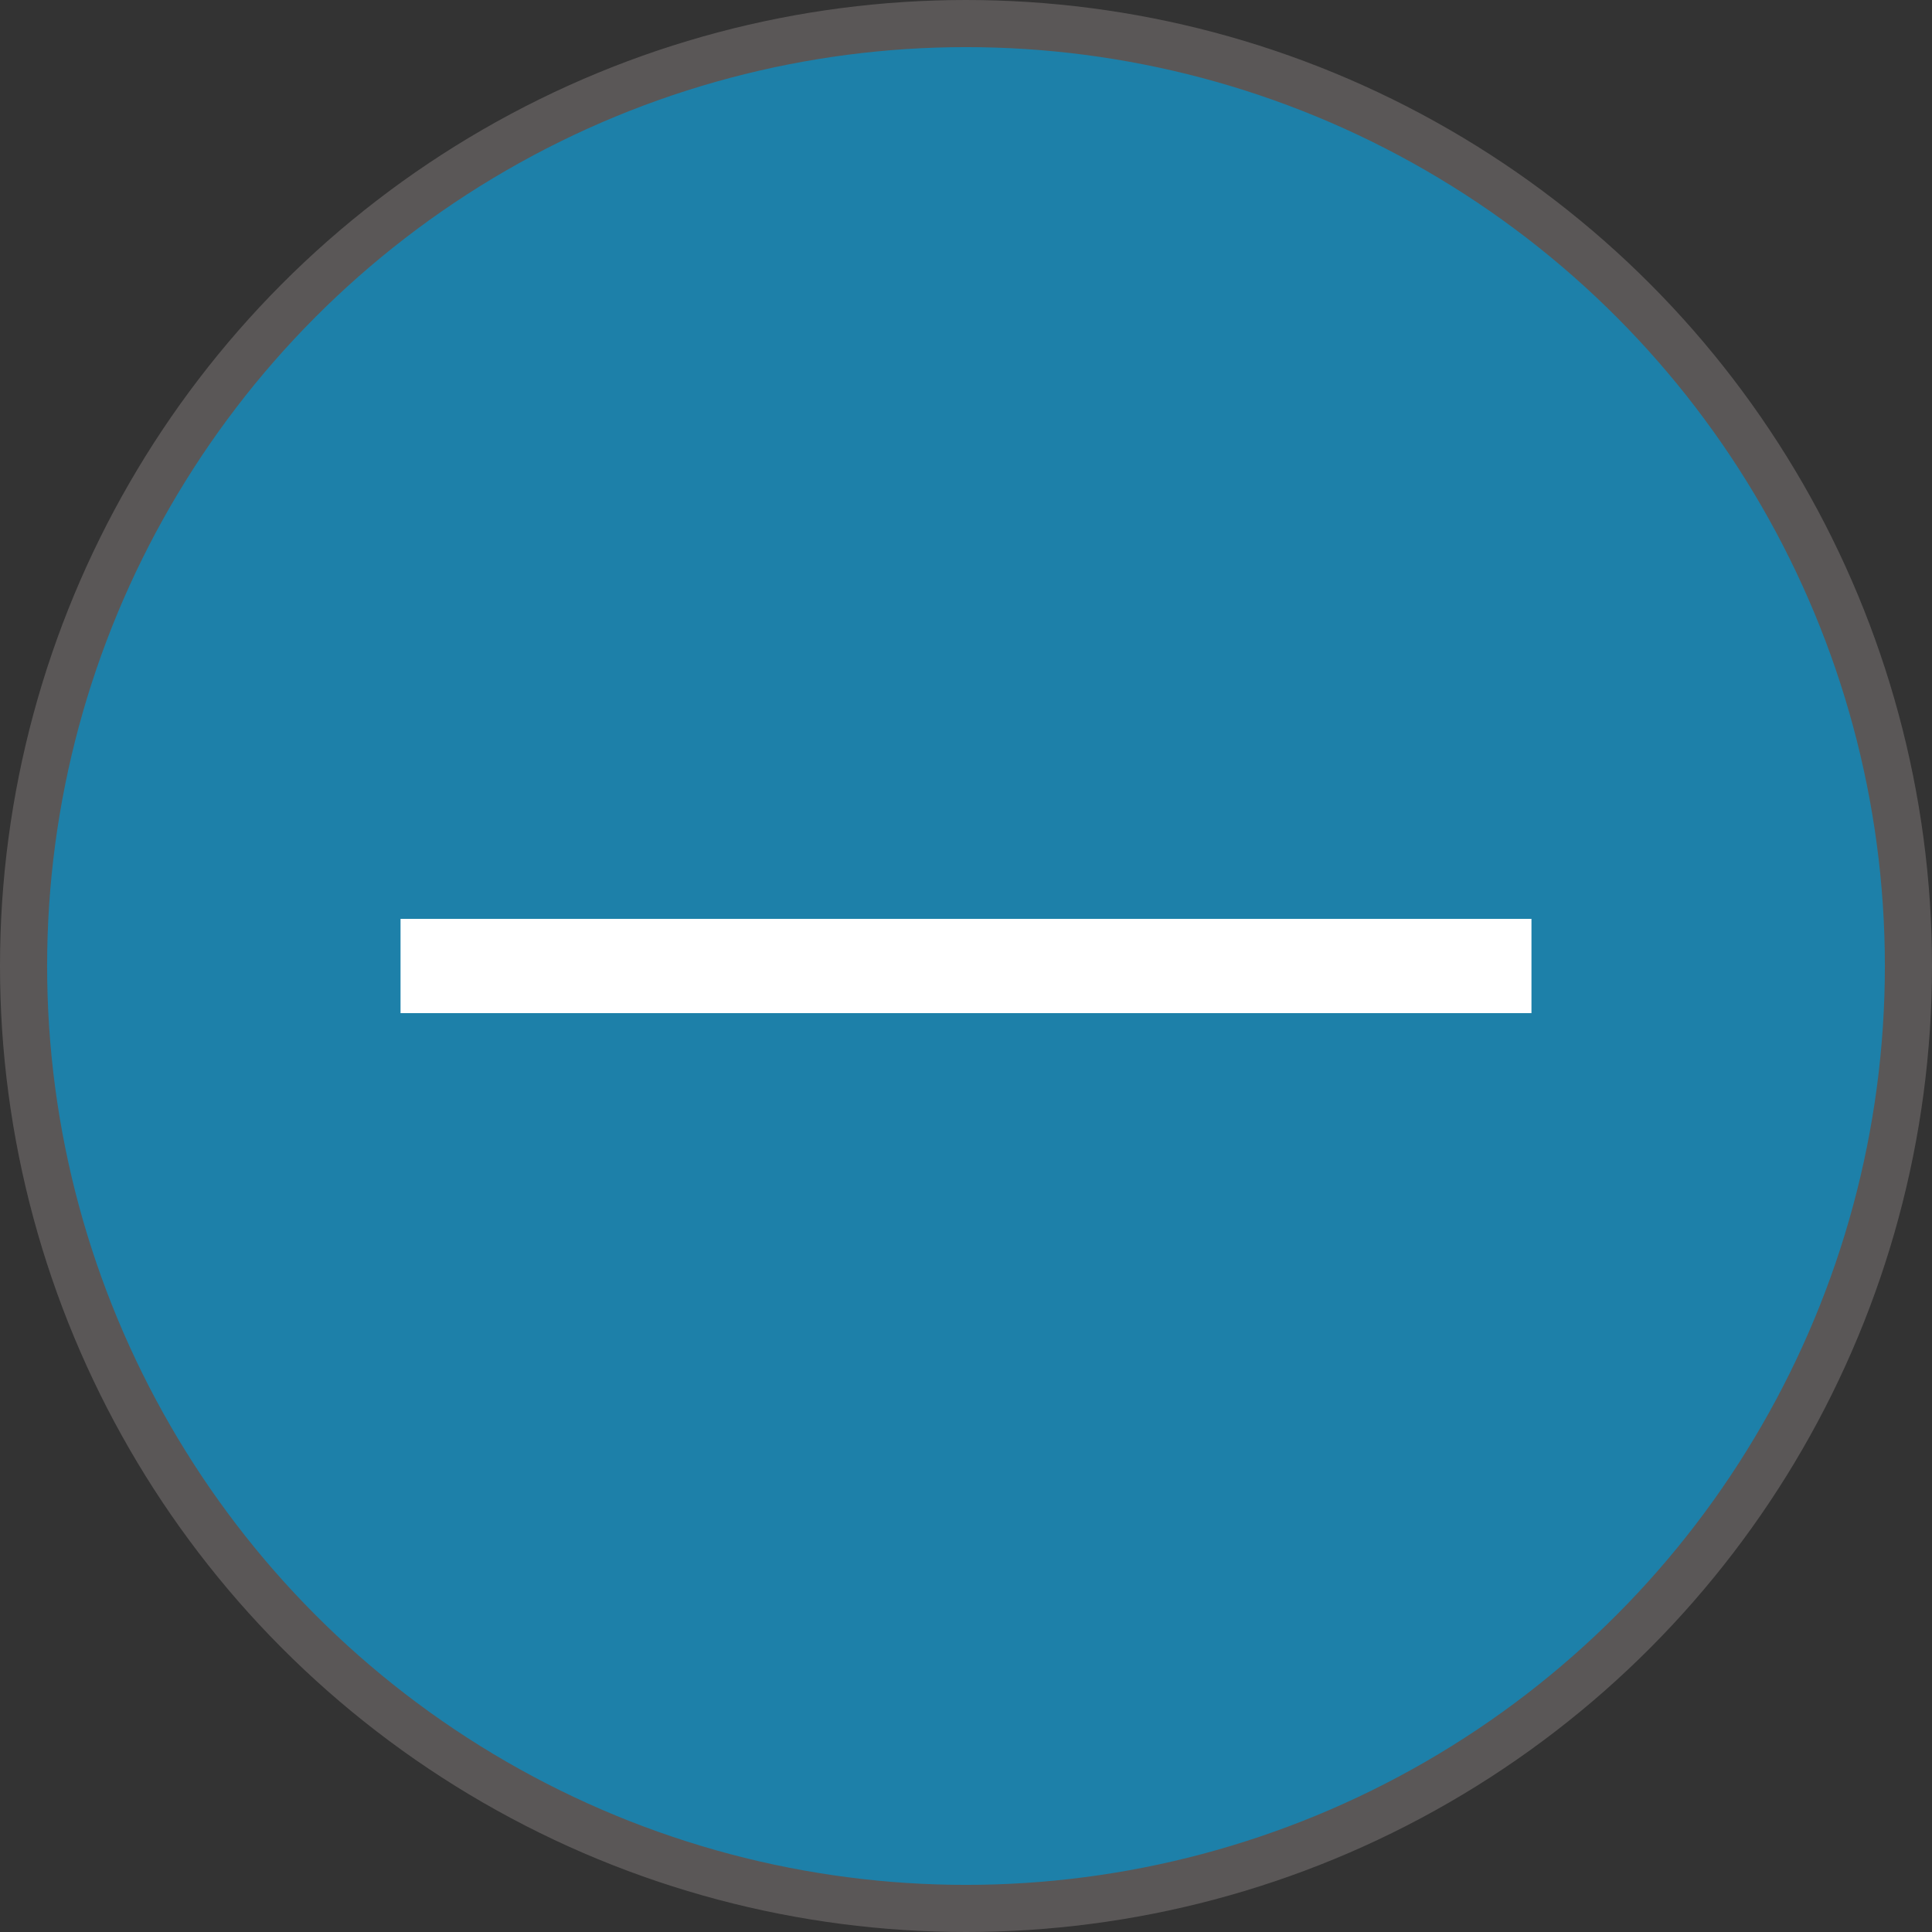
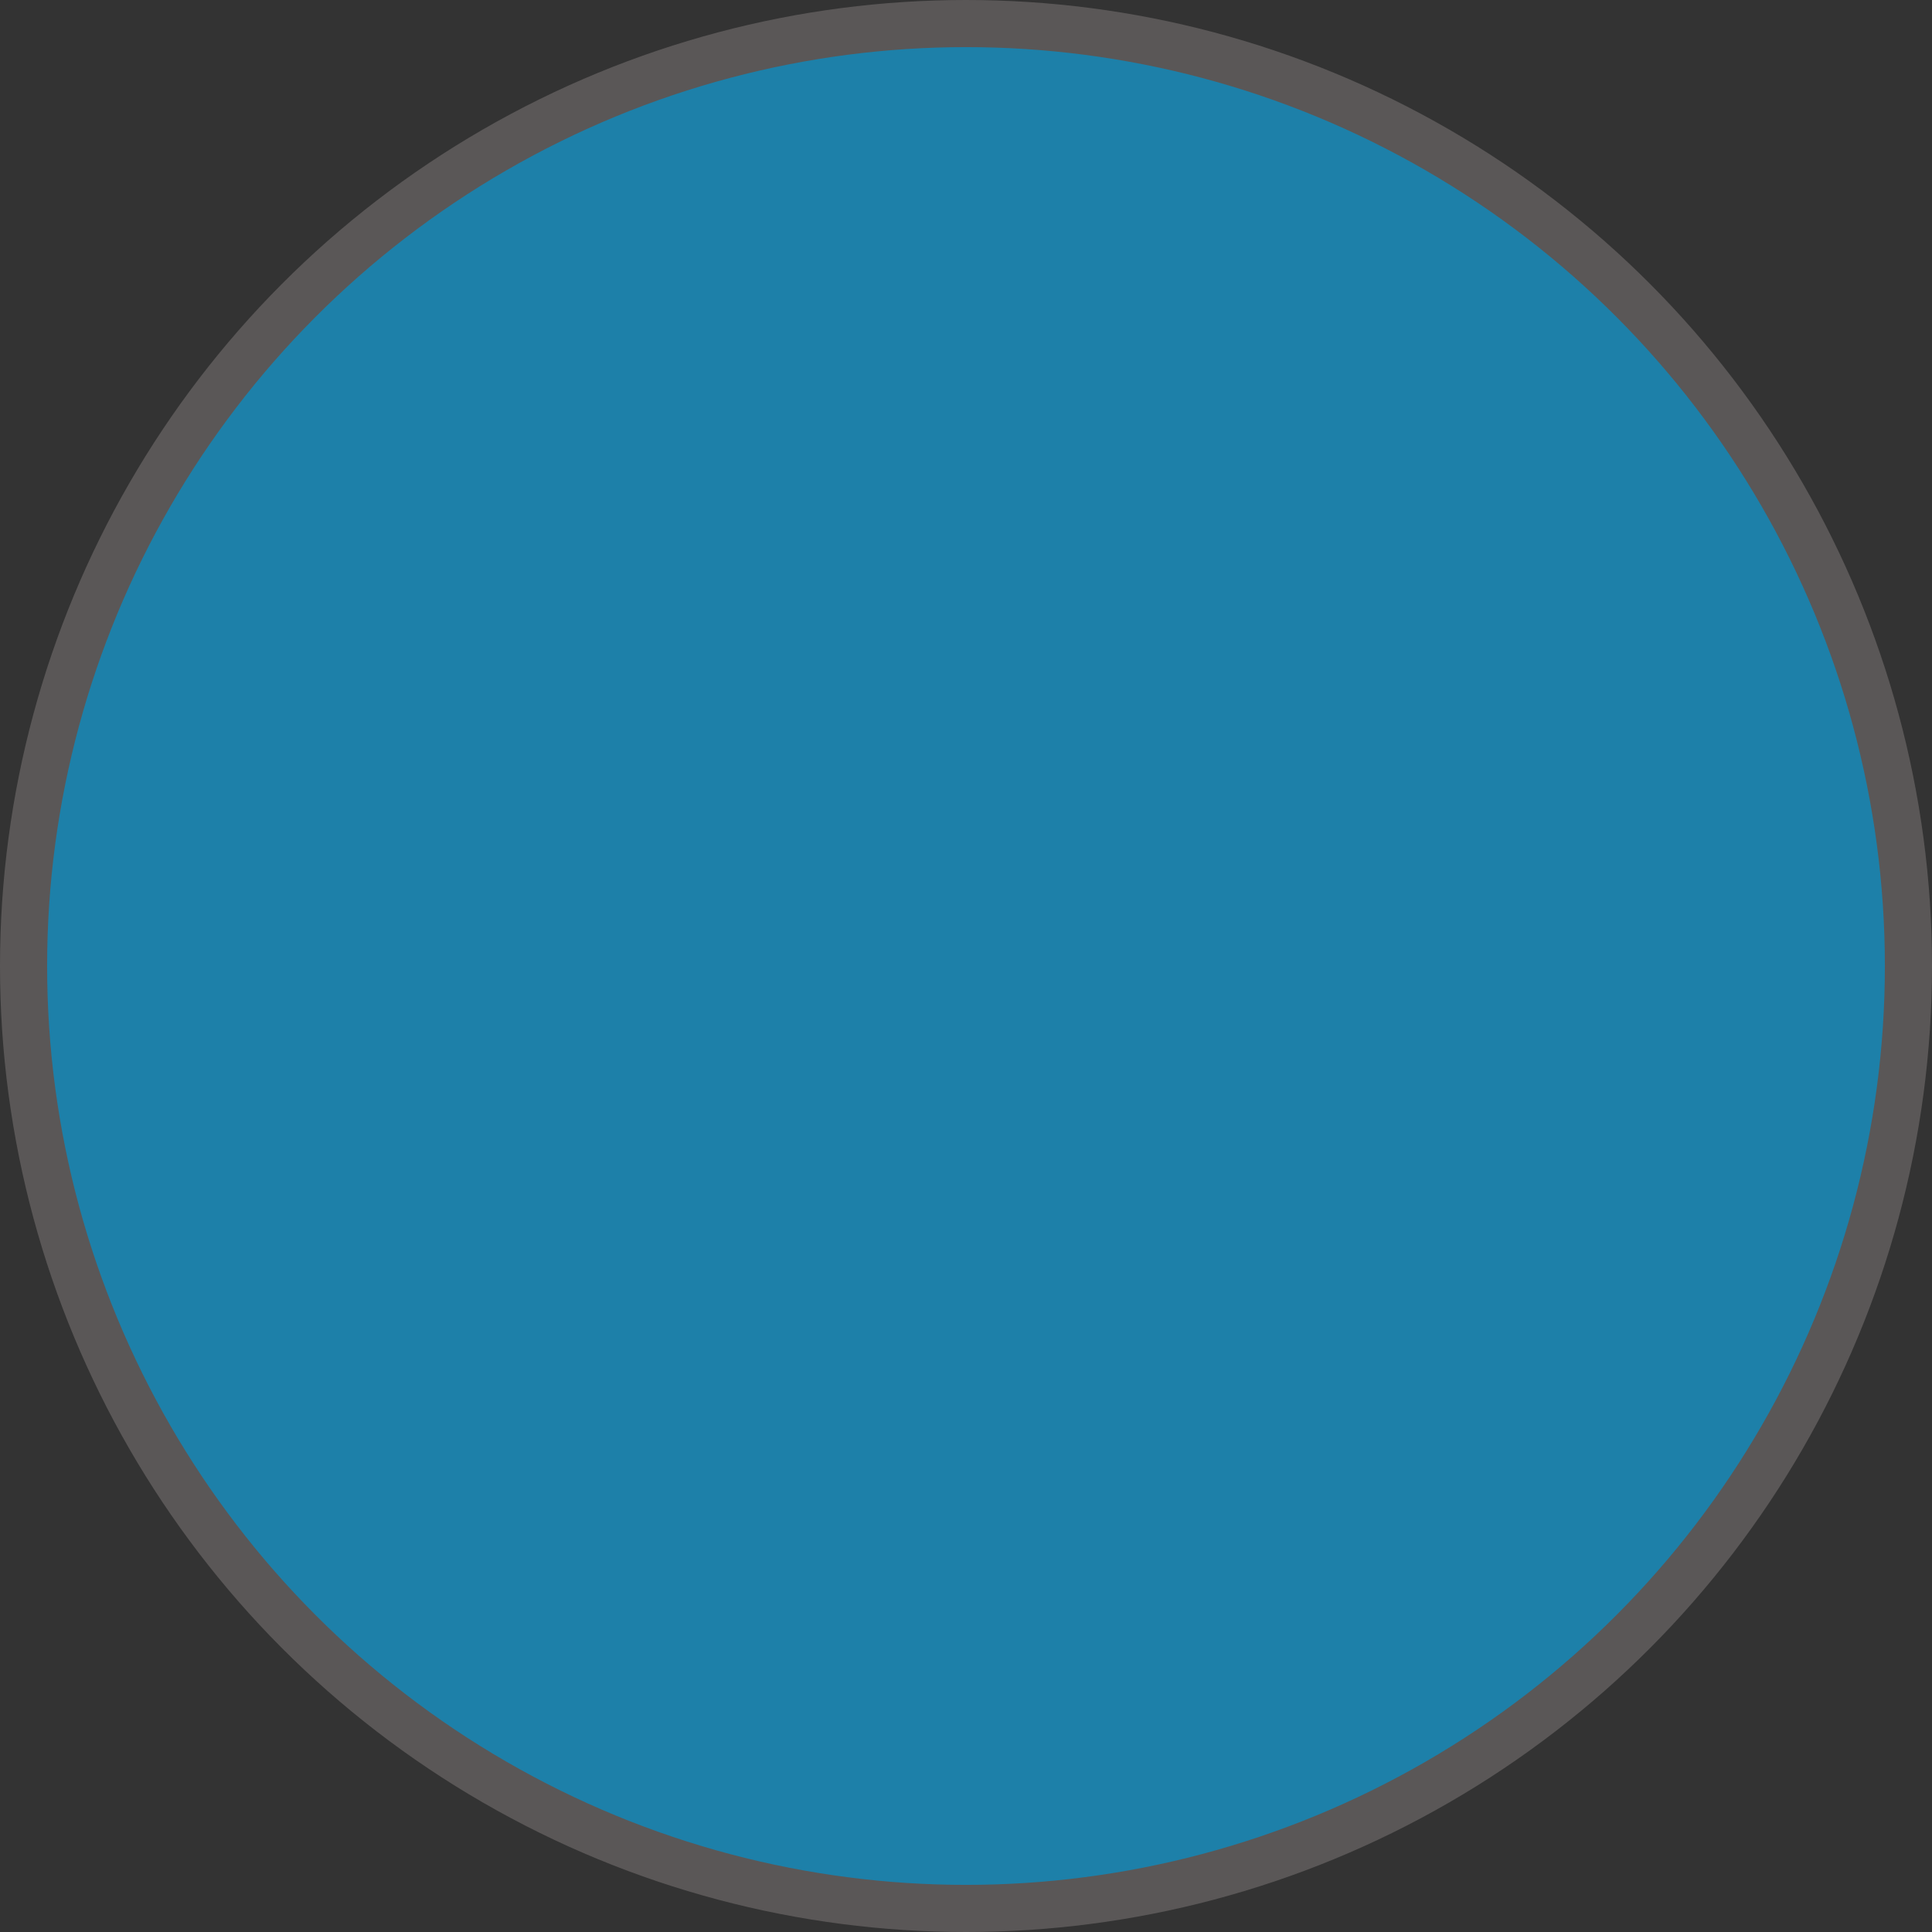
<svg xmlns="http://www.w3.org/2000/svg" width="41" height="41" viewBox="0 0 41 41">
  <rect x="0" y="0" width="41" height="41" fill="#333333" stroke="none" />
  <g transform="translate(-938.5 -10)">
    <circle cx="20" cy="20" r="20" transform="translate(939 10.5)" fill="#1d80a9" stroke="#5a5757" stroke-linecap="round" stroke-linejoin="round" stroke-width="1" />
-     <line x2="24" transform="translate(947 30.5)" fill="none" stroke="#fff" stroke-width="2" />
  </g>
</svg>